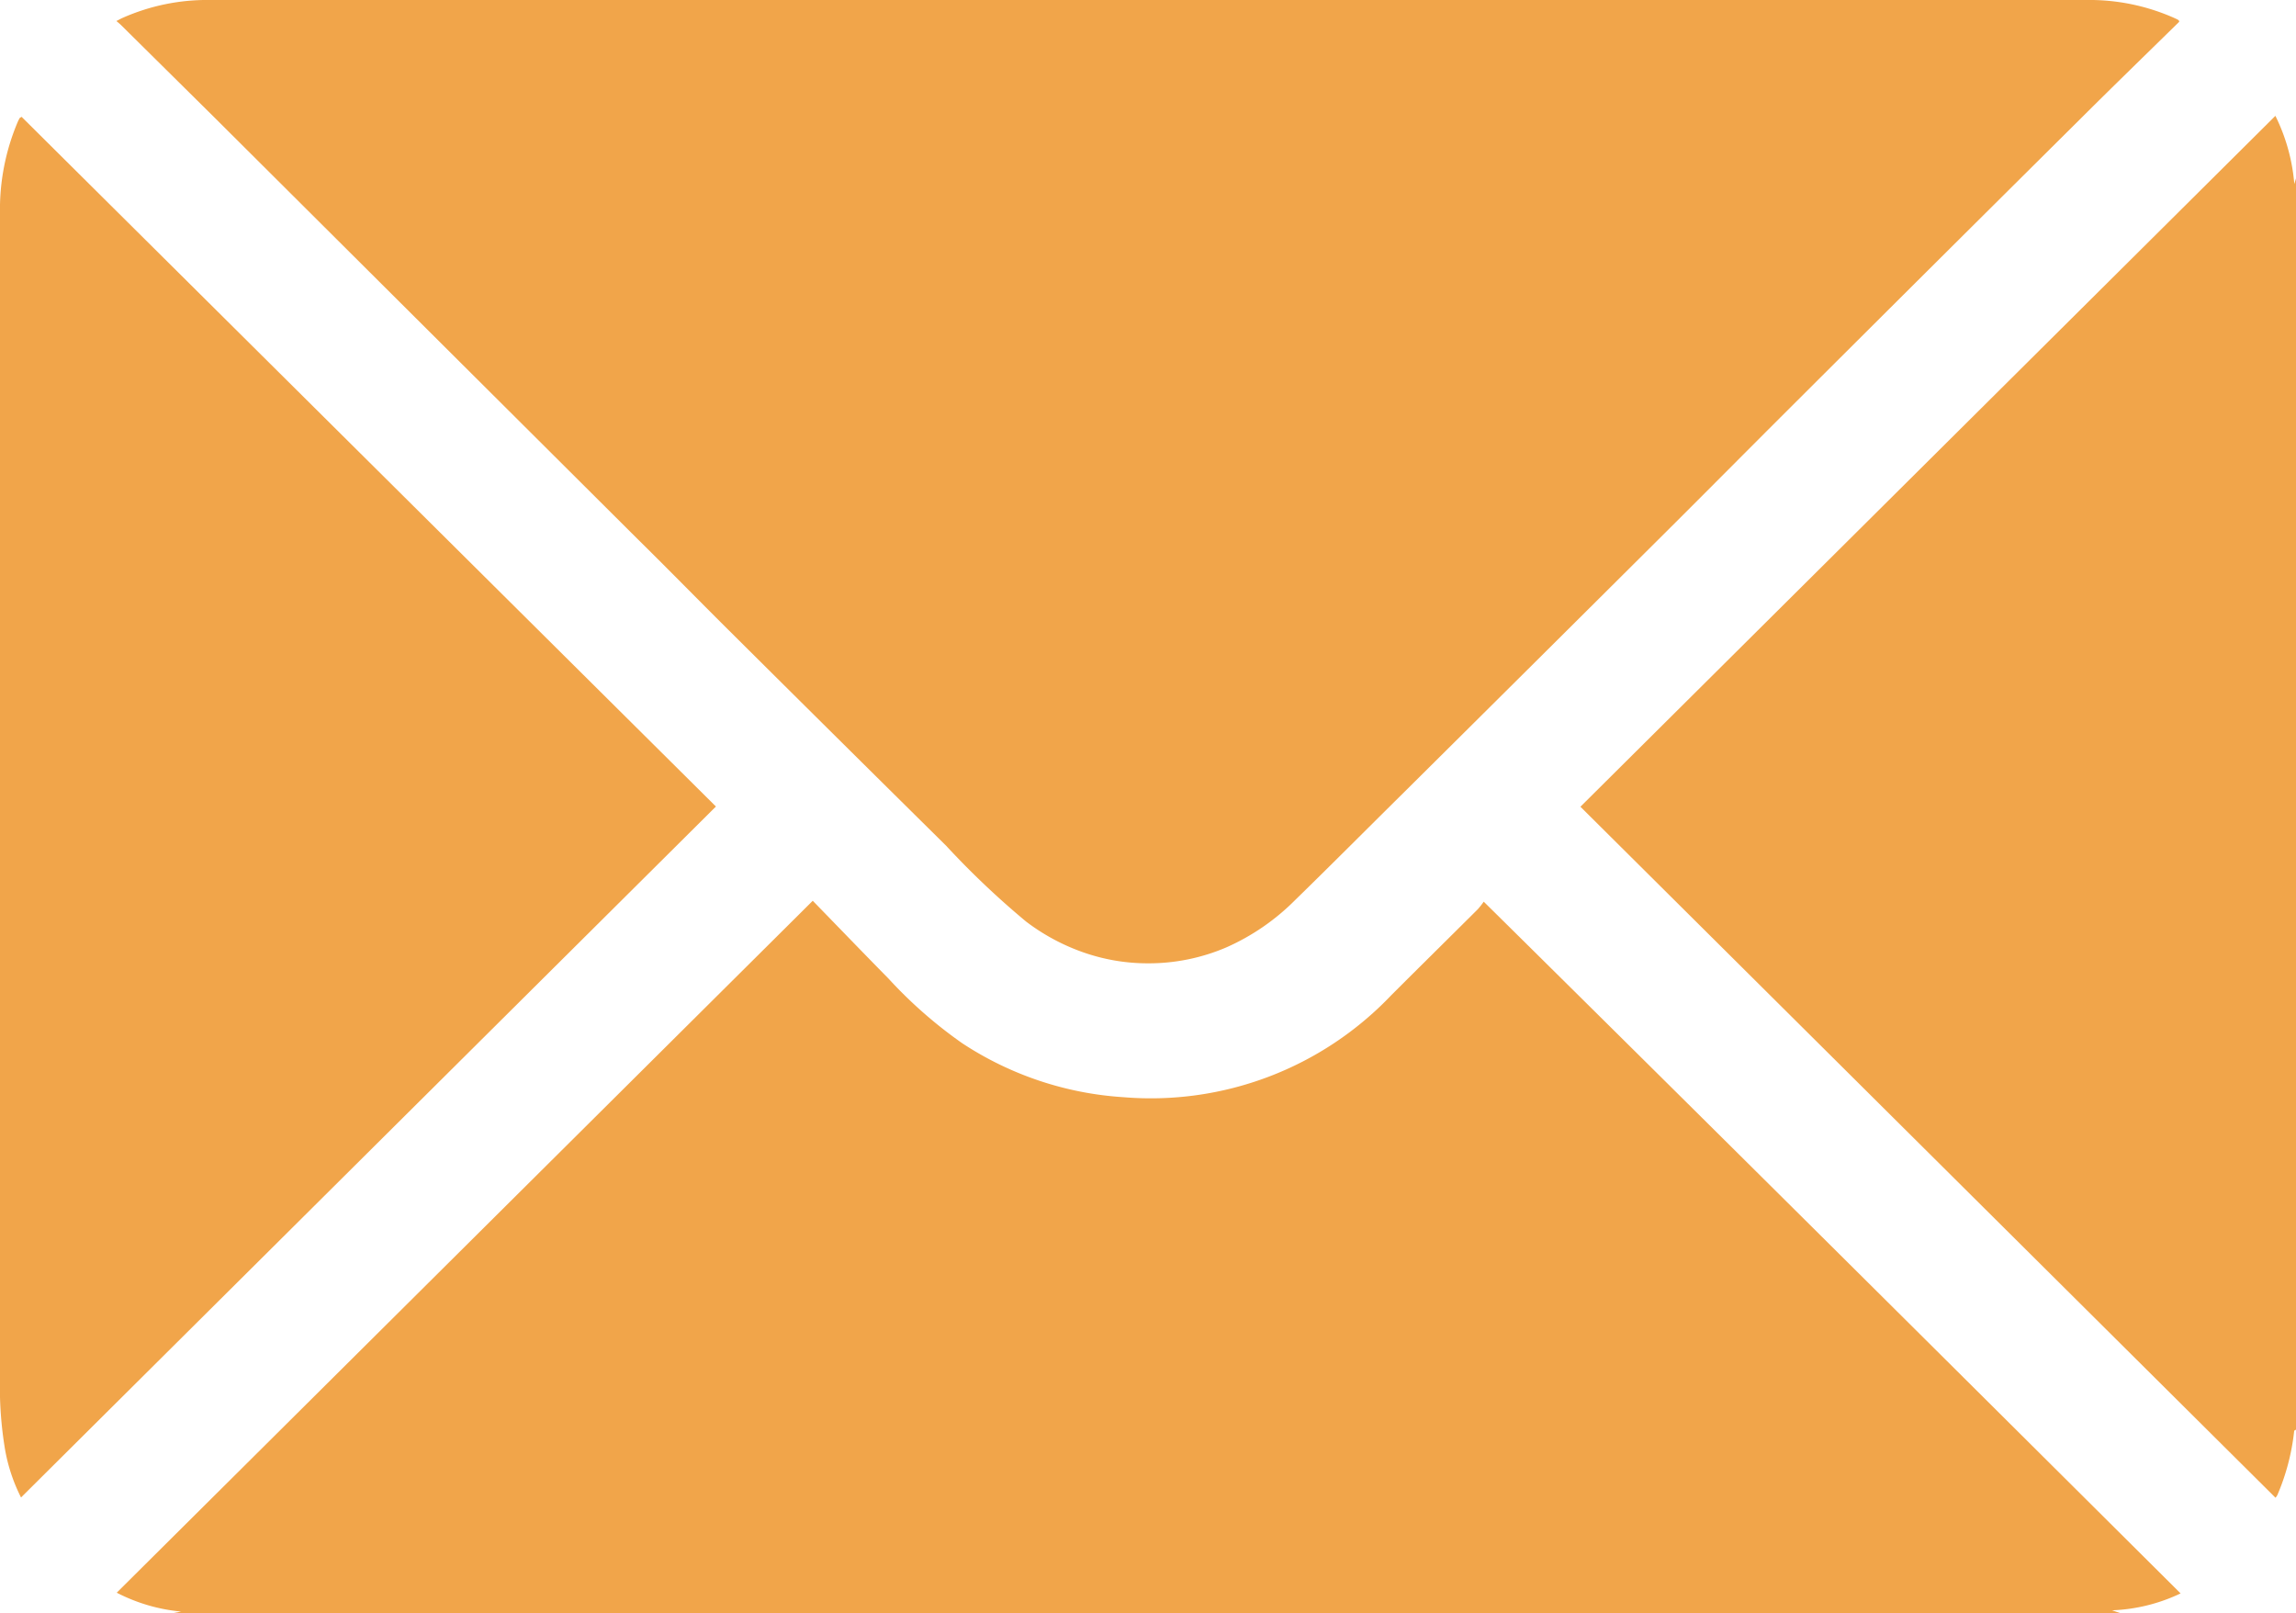
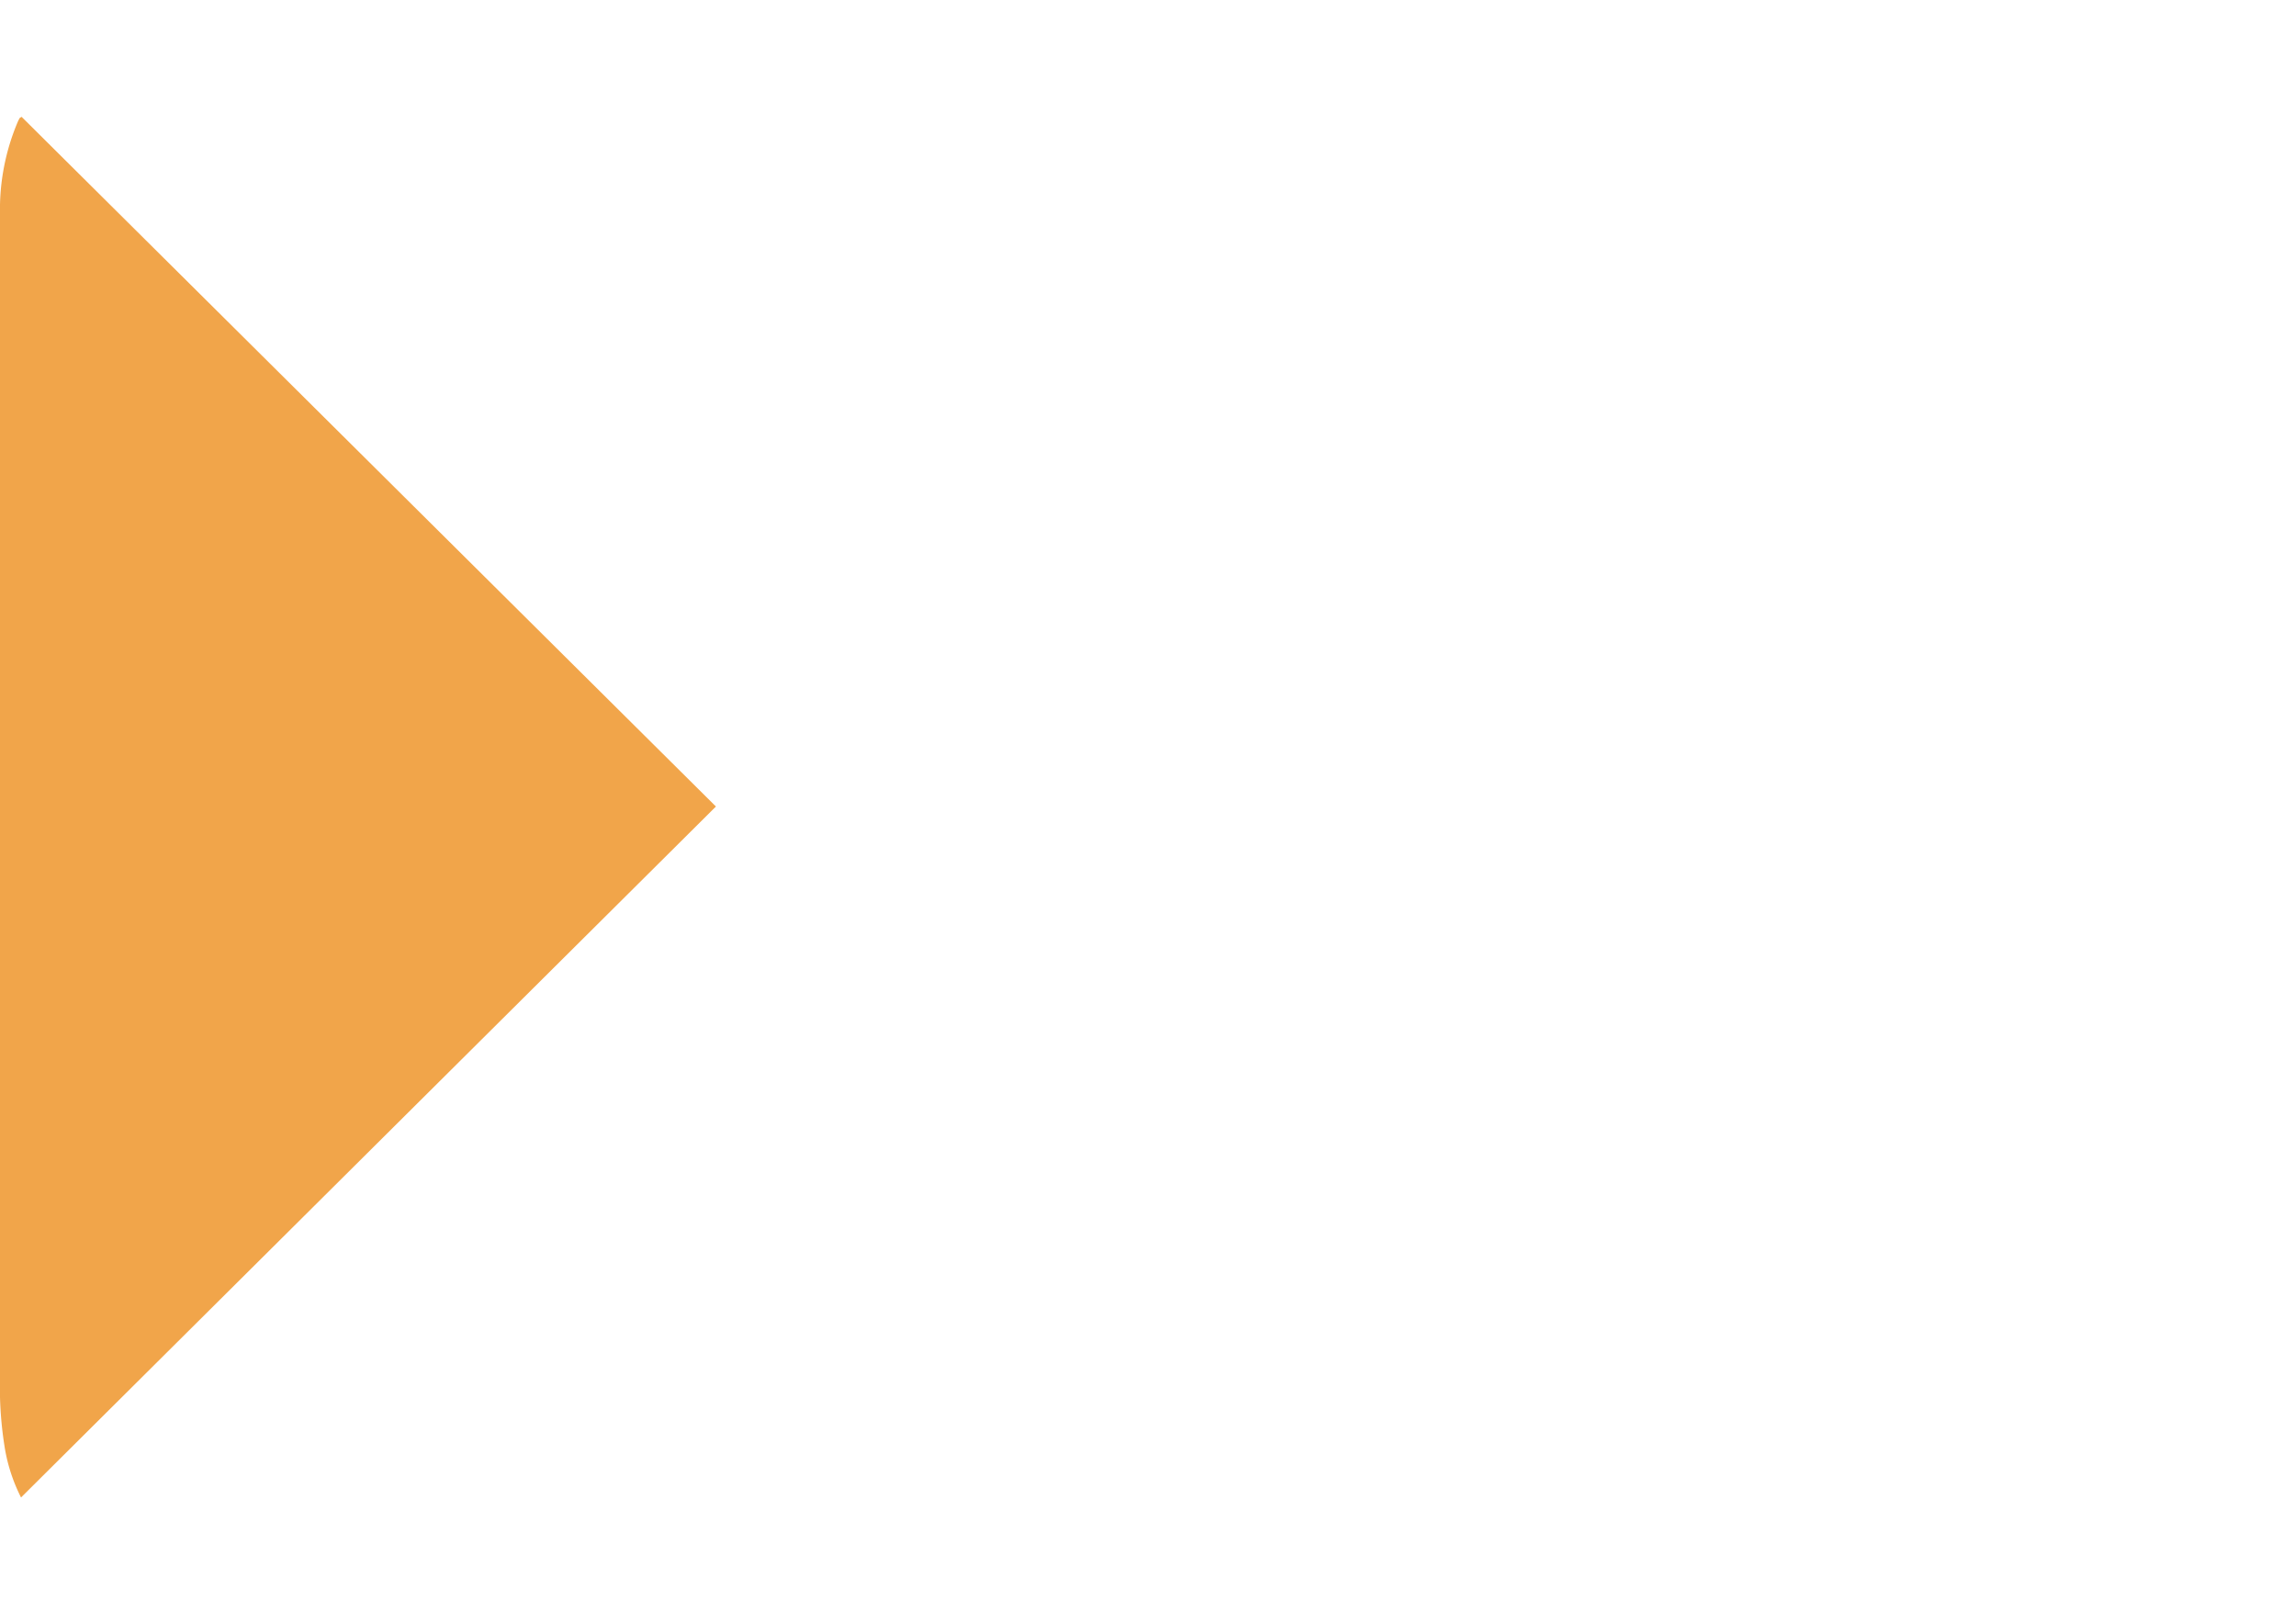
<svg xmlns="http://www.w3.org/2000/svg" id="Group_19833" data-name="Group 19833" width="32.747" height="23.008" viewBox="0 0 32.747 23.008">
  <defs>
    <clipPath id="clip-path">
      <rect id="Rectangle_11775" data-name="Rectangle 11775" width="32.747" height="23.008" fill="#f1a54a" />
    </clipPath>
  </defs>
  <g id="Group_19832" data-name="Group 19832" clip-path="url(#clip-path)">
-     <path id="Path_8545" data-name="Path 8545" d="M54.447,210.569l.131.045H26.771l.136-.027a2.5,2.5,0,0,1-.918-.269l9.927-9.867c.367.377.719.743,1.076,1.105a6.45,6.45,0,0,0,1.055.926,4.723,4.723,0,0,0,2.3.77,4.732,4.732,0,0,0,3.819-1.453c.411-.411.824-.818,1.236-1.228a1.219,1.219,0,0,0,.084-.107c3.33,3.289,6.628,6.571,9.939,9.864a2.477,2.477,0,0,1-.975.241" transform="translate(-24.324 -187.606)" fill="#f1a54a" />
-     <path id="Path_8546" data-name="Path 8546" d="M361.937,26.67V44.517c-.009.006-.026.012-.026.019a3.184,3.184,0,0,1-.24.914.259.259,0,0,1-.026.038l-9.914-9.854,9.912-9.852a2.674,2.674,0,0,1,.27.973l.025-.085" transform="translate(-329.19 -24.13)" fill="#f1a54a" />
-     <path id="Path_8547" data-name="Path 8547" d="M55.331.311c-.463.454-.929.906-1.389,1.364q-2.1,2.084-4.192,4.171c-.572.57-1.139,1.143-1.711,1.712q-1.895,1.886-3.792,3.768c-.506.5-1.011,1.008-1.522,1.506a3.225,3.225,0,0,1-.98.676,2.811,2.811,0,0,1-1.134.229,2.771,2.771,0,0,1-.871-.143,2.965,2.965,0,0,1-.856-.453,12.057,12.057,0,0,1-1.141-1.082q-1.611-1.592-3.218-3.19c-.4-.4-.793-.8-1.192-1.193L27.3,1.667Q26.64,1.014,25.981.362C25.961.342,25.939.324,25.91.3c.032-.016.056-.03.082-.042A2.973,2.973,0,0,1,27.25,0Q40.624,0,54,0a2.982,2.982,0,0,1,1.251.252c.021.01.044.019.064.031s.008.013.018.027" transform="translate(-24.25 0)" fill="#f1a54a" />
    <path id="Path_8548" data-name="Path 8548" d="M10.212,35.864.3,45.718a2.454,2.454,0,0,1-.228-.684A5.41,5.41,0,0,1,0,44.287Q0,35.851,0,27.416A3.2,3.2,0,0,1,.254,26.1a.509.509,0,0,1,.025-.049c0-.006.012-.009.029-.021l9.9,9.832" transform="translate(0 -24.364)" fill="#f1a54a" />
  </g>
</svg>